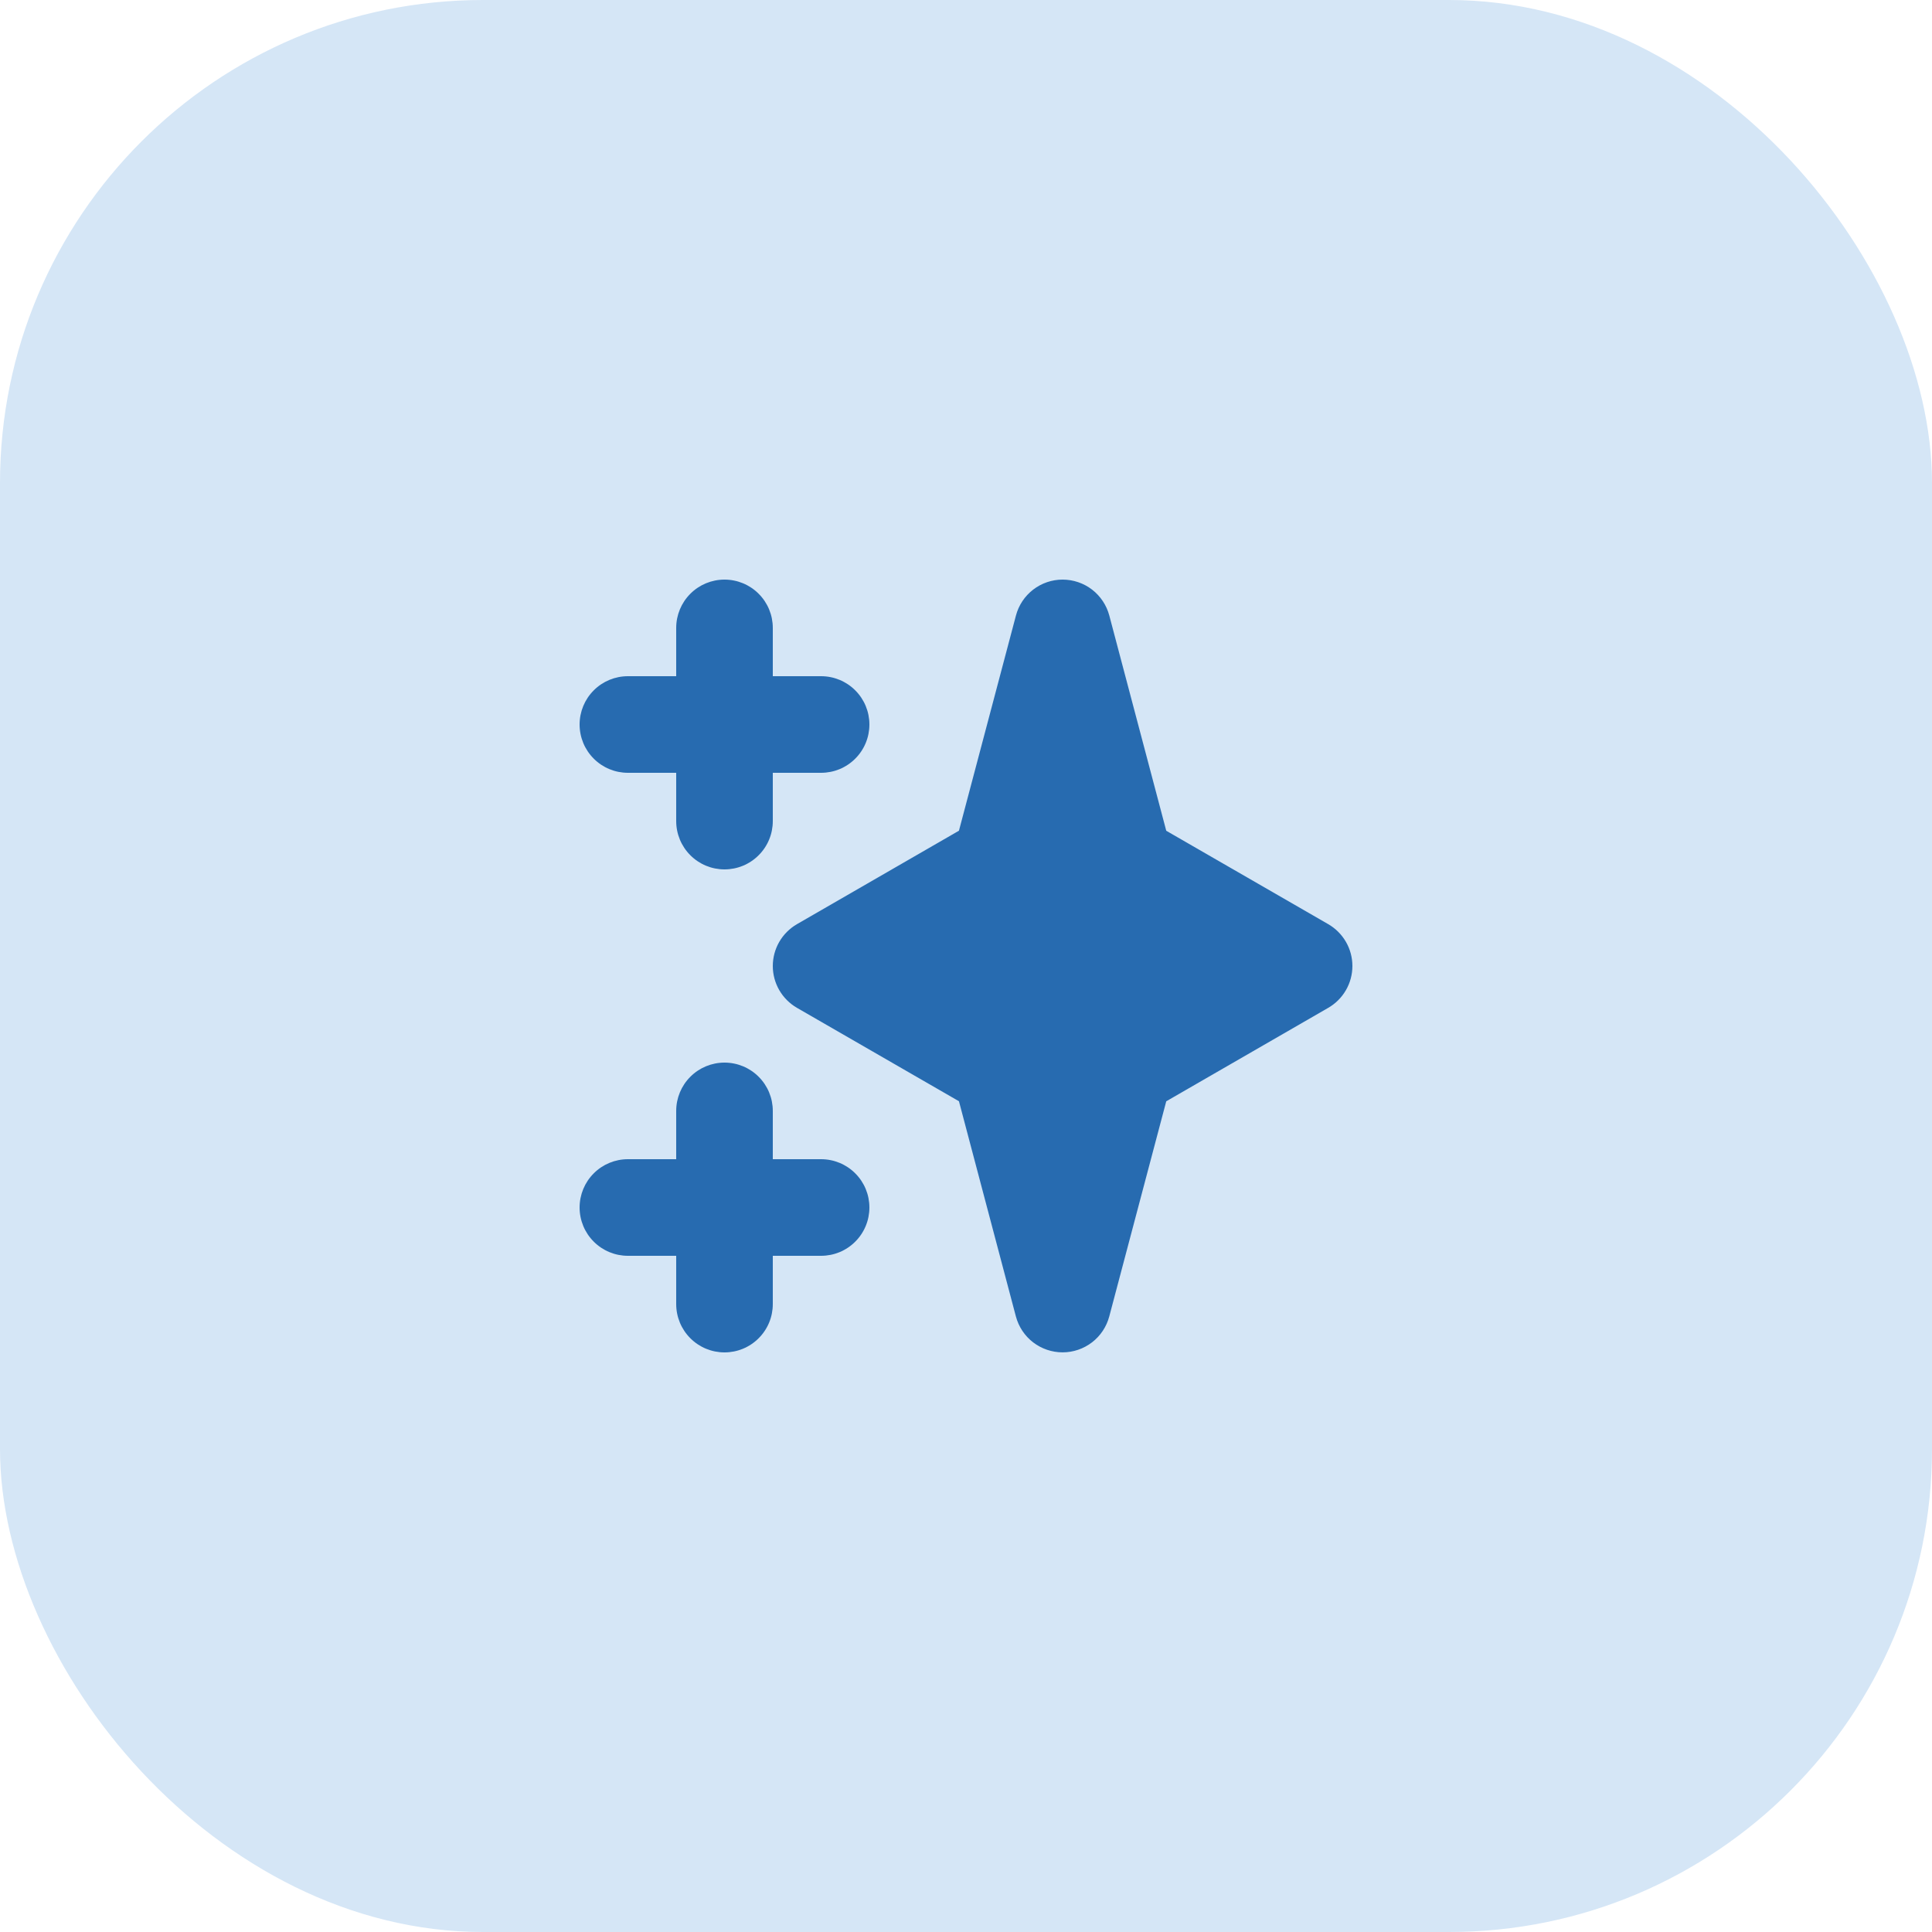
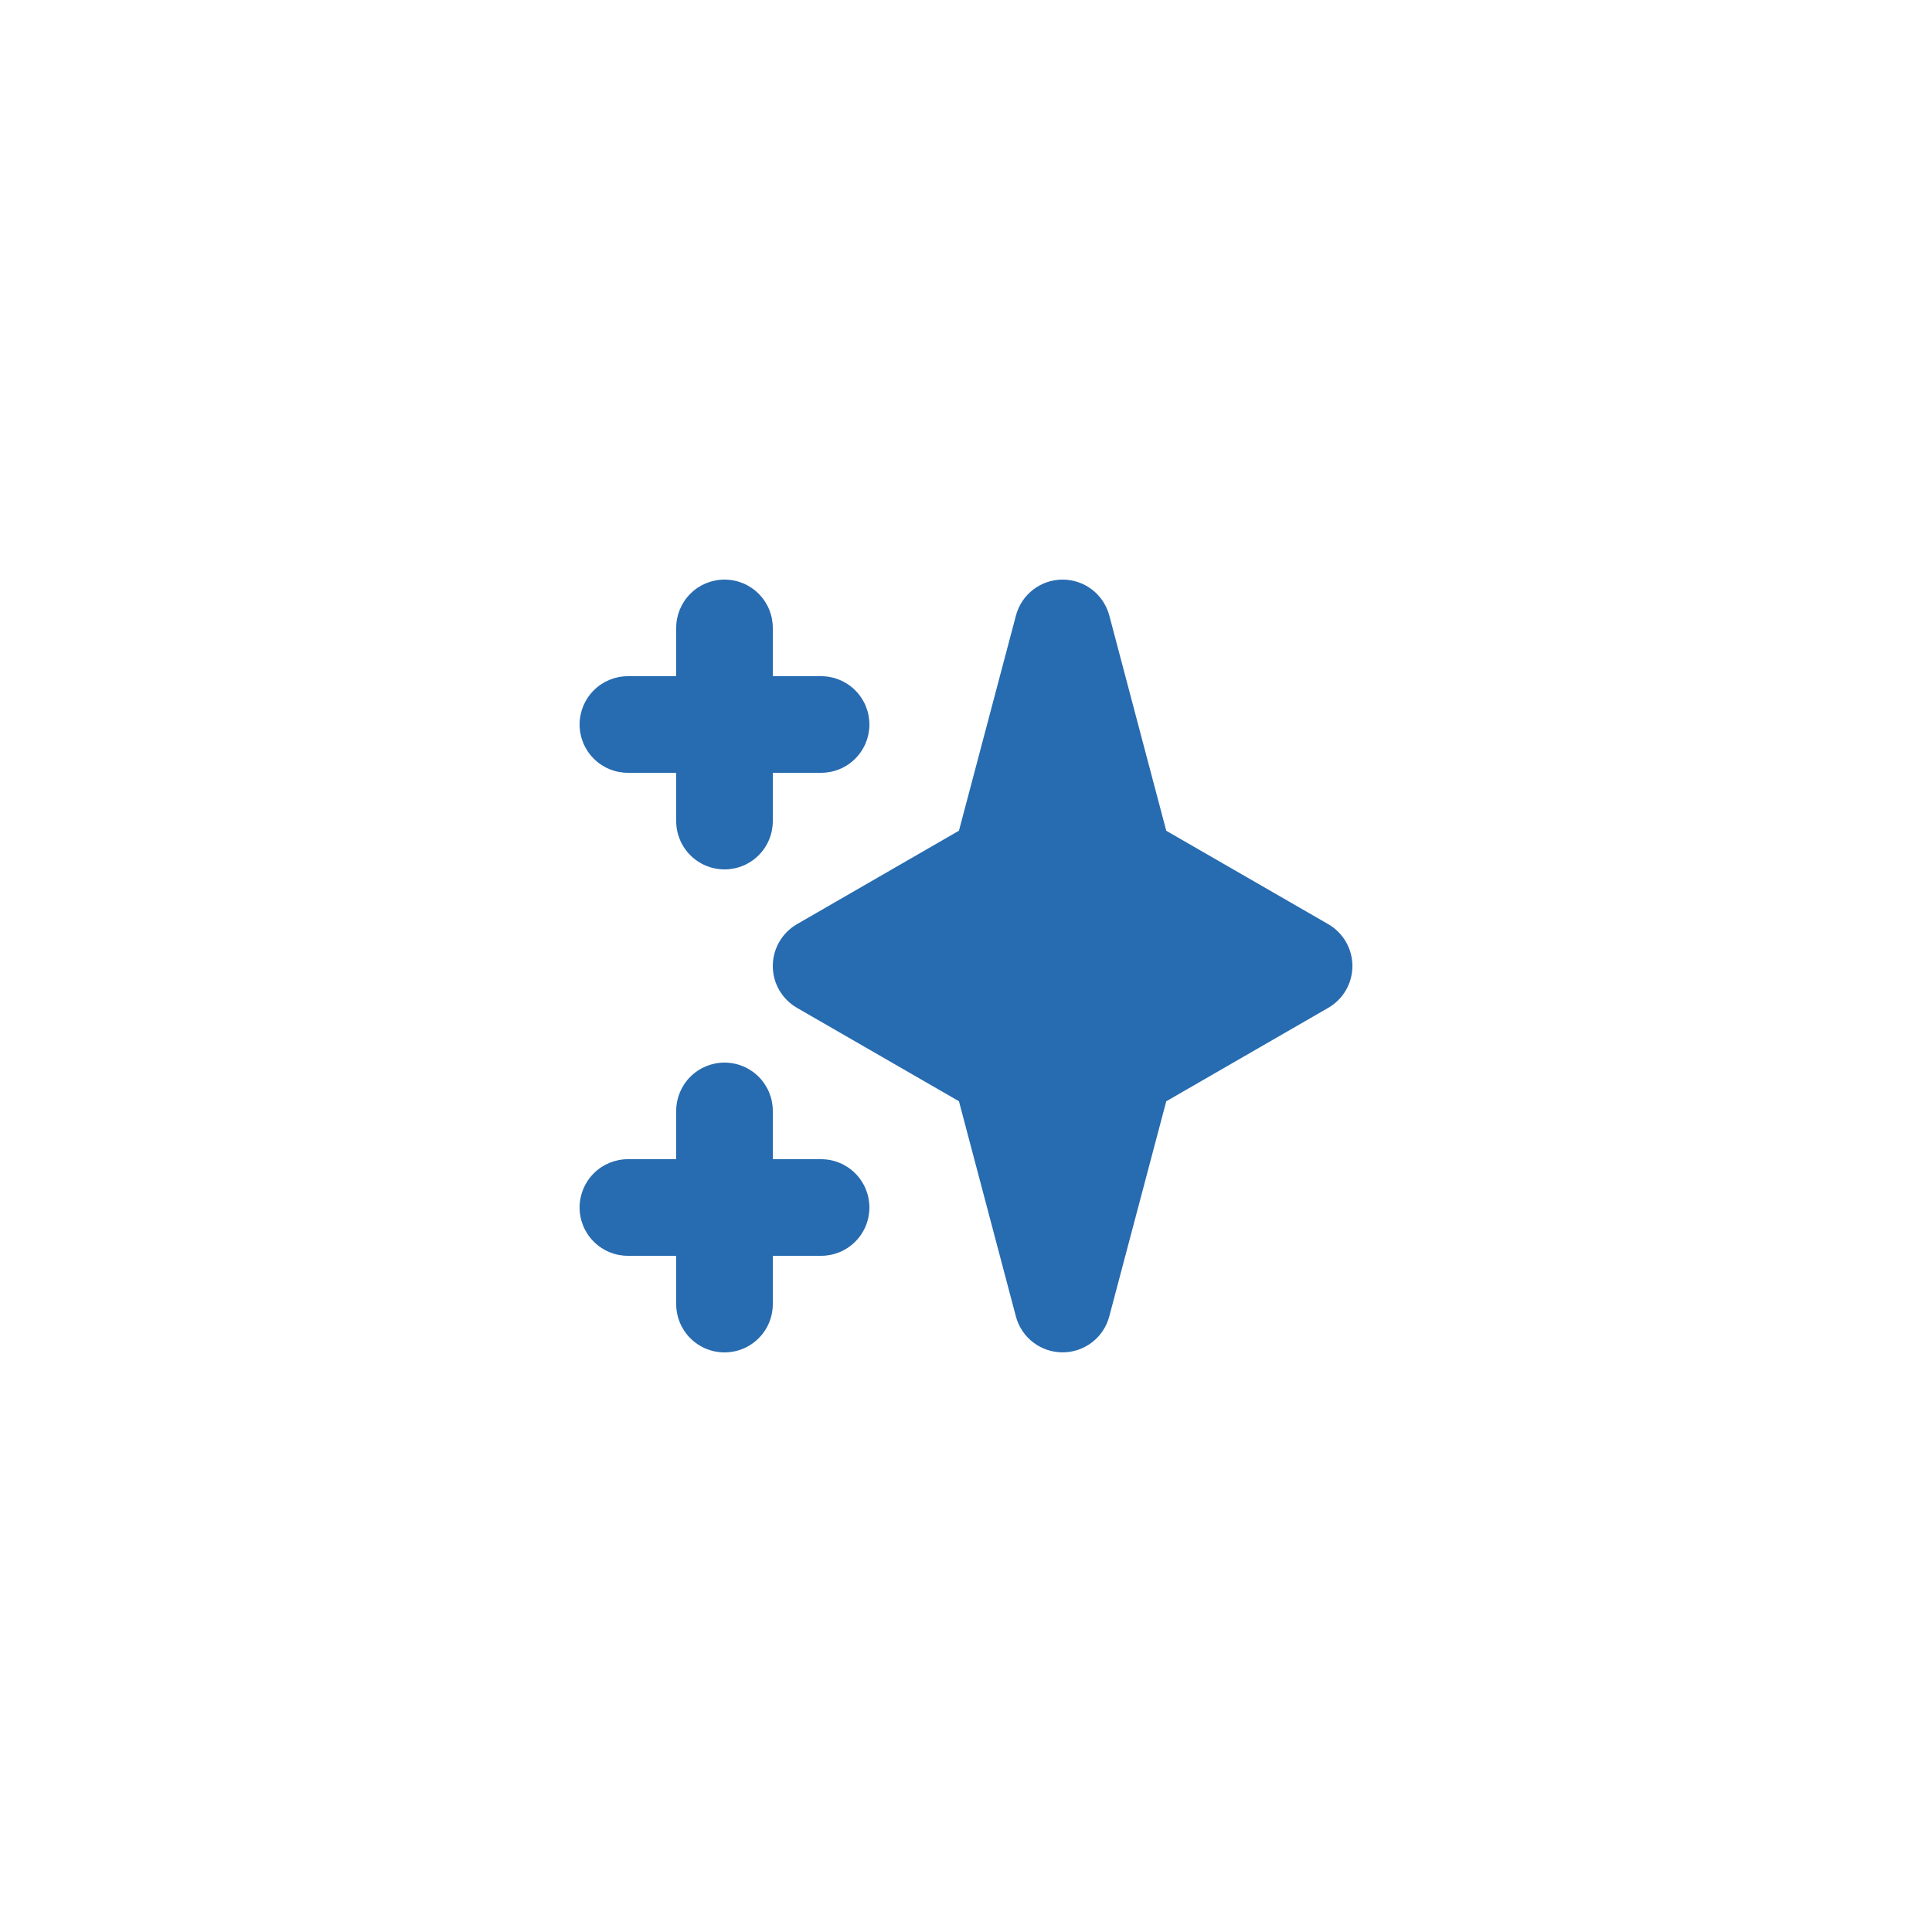
<svg xmlns="http://www.w3.org/2000/svg" width="40" height="40" viewBox="0 0 40 40" fill="none">
-   <rect width="40" height="40" rx="10" fill="#D5E6F6" />
  <path fill-rule="evenodd" clip-rule="evenodd" d="M15 12C15.265 12 15.52 12.105 15.707 12.293C15.895 12.48 16 12.735 16 13V14H17C17.265 14 17.52 14.105 17.707 14.293C17.895 14.48 18 14.735 18 15C18 15.265 17.895 15.52 17.707 15.707C17.52 15.895 17.265 16 17 16H16V17C16 17.265 15.895 17.52 15.707 17.707C15.52 17.895 15.265 18 15 18C14.735 18 14.48 17.895 14.293 17.707C14.105 17.52 14 17.265 14 17V16H13C12.735 16 12.48 15.895 12.293 15.707C12.105 15.52 12 15.265 12 15C12 14.735 12.105 14.48 12.293 14.293C12.48 14.105 12.735 14 13 14H14V13C14 12.735 14.105 12.48 14.293 12.293C14.48 12.105 14.735 12 15 12ZM15 22C15.265 22 15.52 22.105 15.707 22.293C15.895 22.48 16 22.735 16 23V24H17C17.265 24 17.52 24.105 17.707 24.293C17.895 24.48 18 24.735 18 25C18 25.265 17.895 25.52 17.707 25.707C17.52 25.895 17.265 26 17 26H16V27C16 27.265 15.895 27.52 15.707 27.707C15.52 27.895 15.265 28 15 28C14.735 28 14.48 27.895 14.293 27.707C14.105 27.52 14 27.265 14 27V26H13C12.735 26 12.48 25.895 12.293 25.707C12.105 25.52 12 25.265 12 25C12 24.735 12.105 24.48 12.293 24.293C12.48 24.105 12.735 24 13 24H14V23C14 22.735 14.105 22.48 14.293 22.293C14.48 22.105 14.735 22 15 22ZM22 12C22.221 12 22.435 12.073 22.61 12.207C22.785 12.342 22.91 12.531 22.967 12.744L24.146 17.2L27.5 19.134C27.652 19.222 27.778 19.348 27.866 19.5C27.954 19.652 28 19.825 28 20C28 20.175 27.954 20.348 27.866 20.5C27.778 20.652 27.652 20.778 27.5 20.866L24.146 22.801L22.966 27.256C22.909 27.469 22.784 27.658 22.609 27.792C22.434 27.926 22.22 27.999 22 27.999C21.779 27.999 21.565 27.926 21.39 27.792C21.215 27.658 21.09 27.469 21.033 27.256L19.854 22.8L16.5 20.866C16.348 20.778 16.222 20.652 16.134 20.5C16.046 20.348 16 20.175 16 20C16 19.825 16.046 19.652 16.134 19.5C16.222 19.348 16.348 19.222 16.5 19.134L19.854 17.199L21.034 12.744C21.09 12.531 21.216 12.342 21.39 12.208C21.565 12.073 21.779 12 22 12Z" fill="#276BB0" />
</svg>